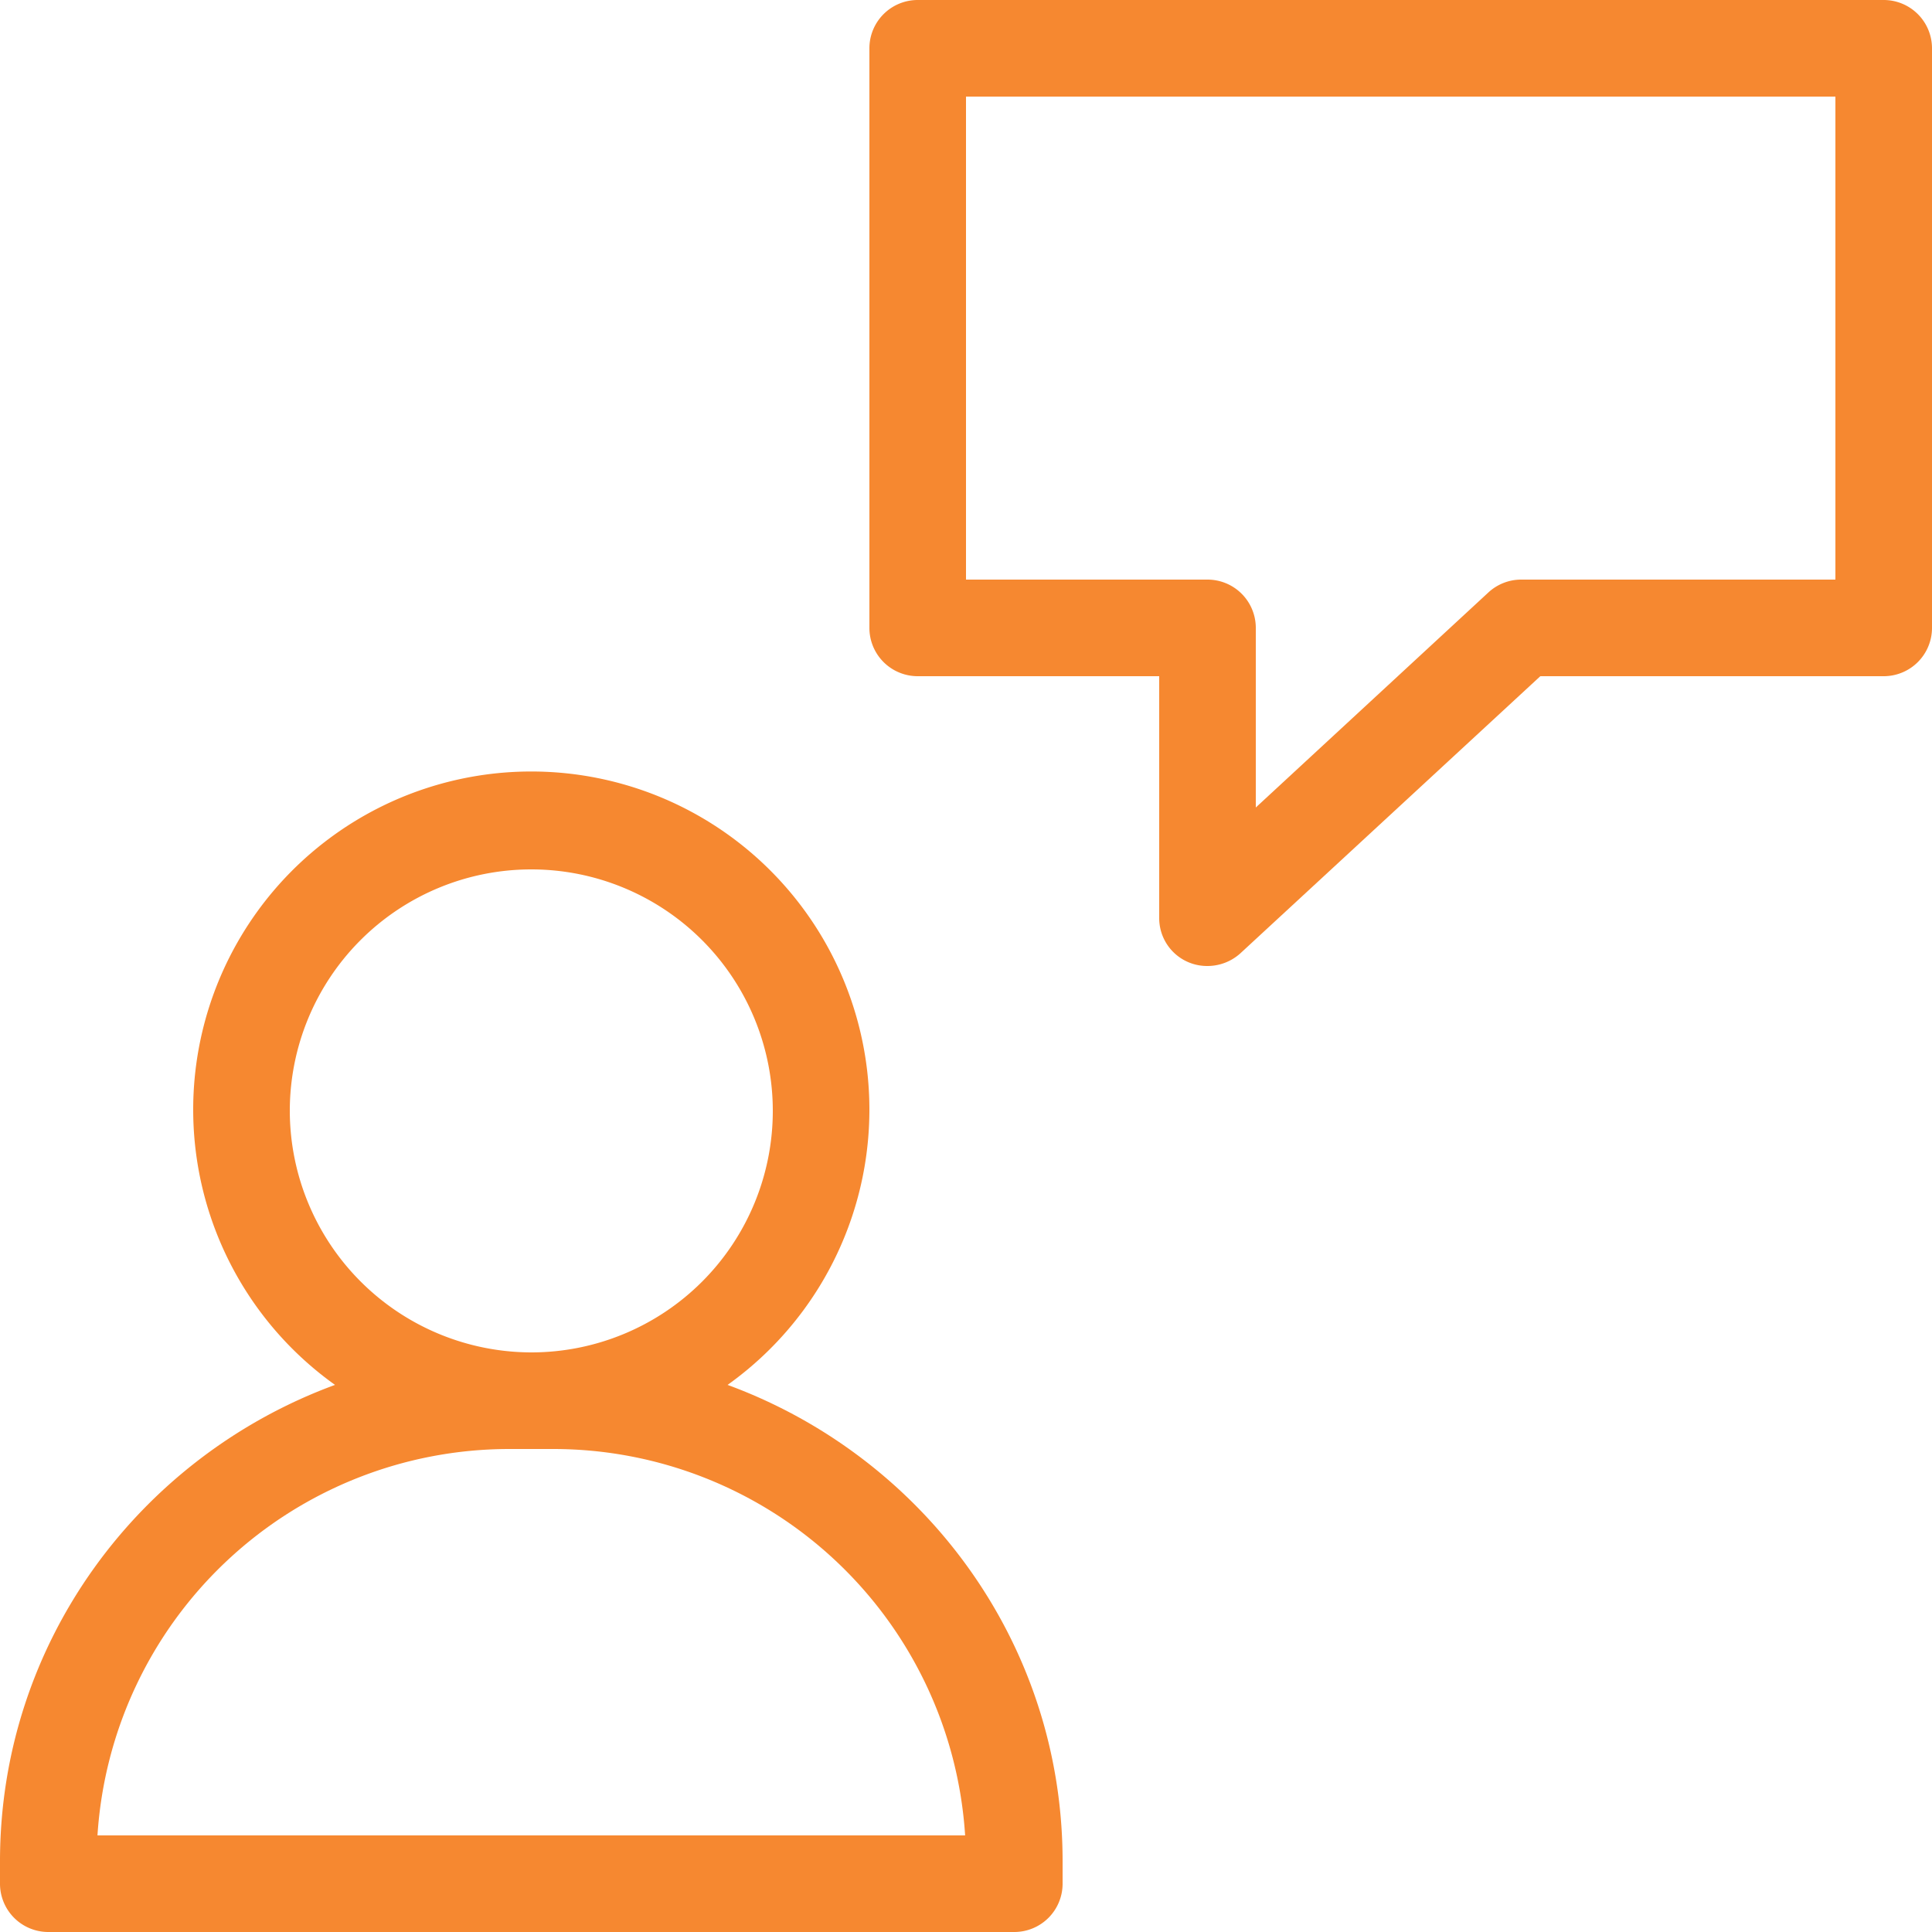
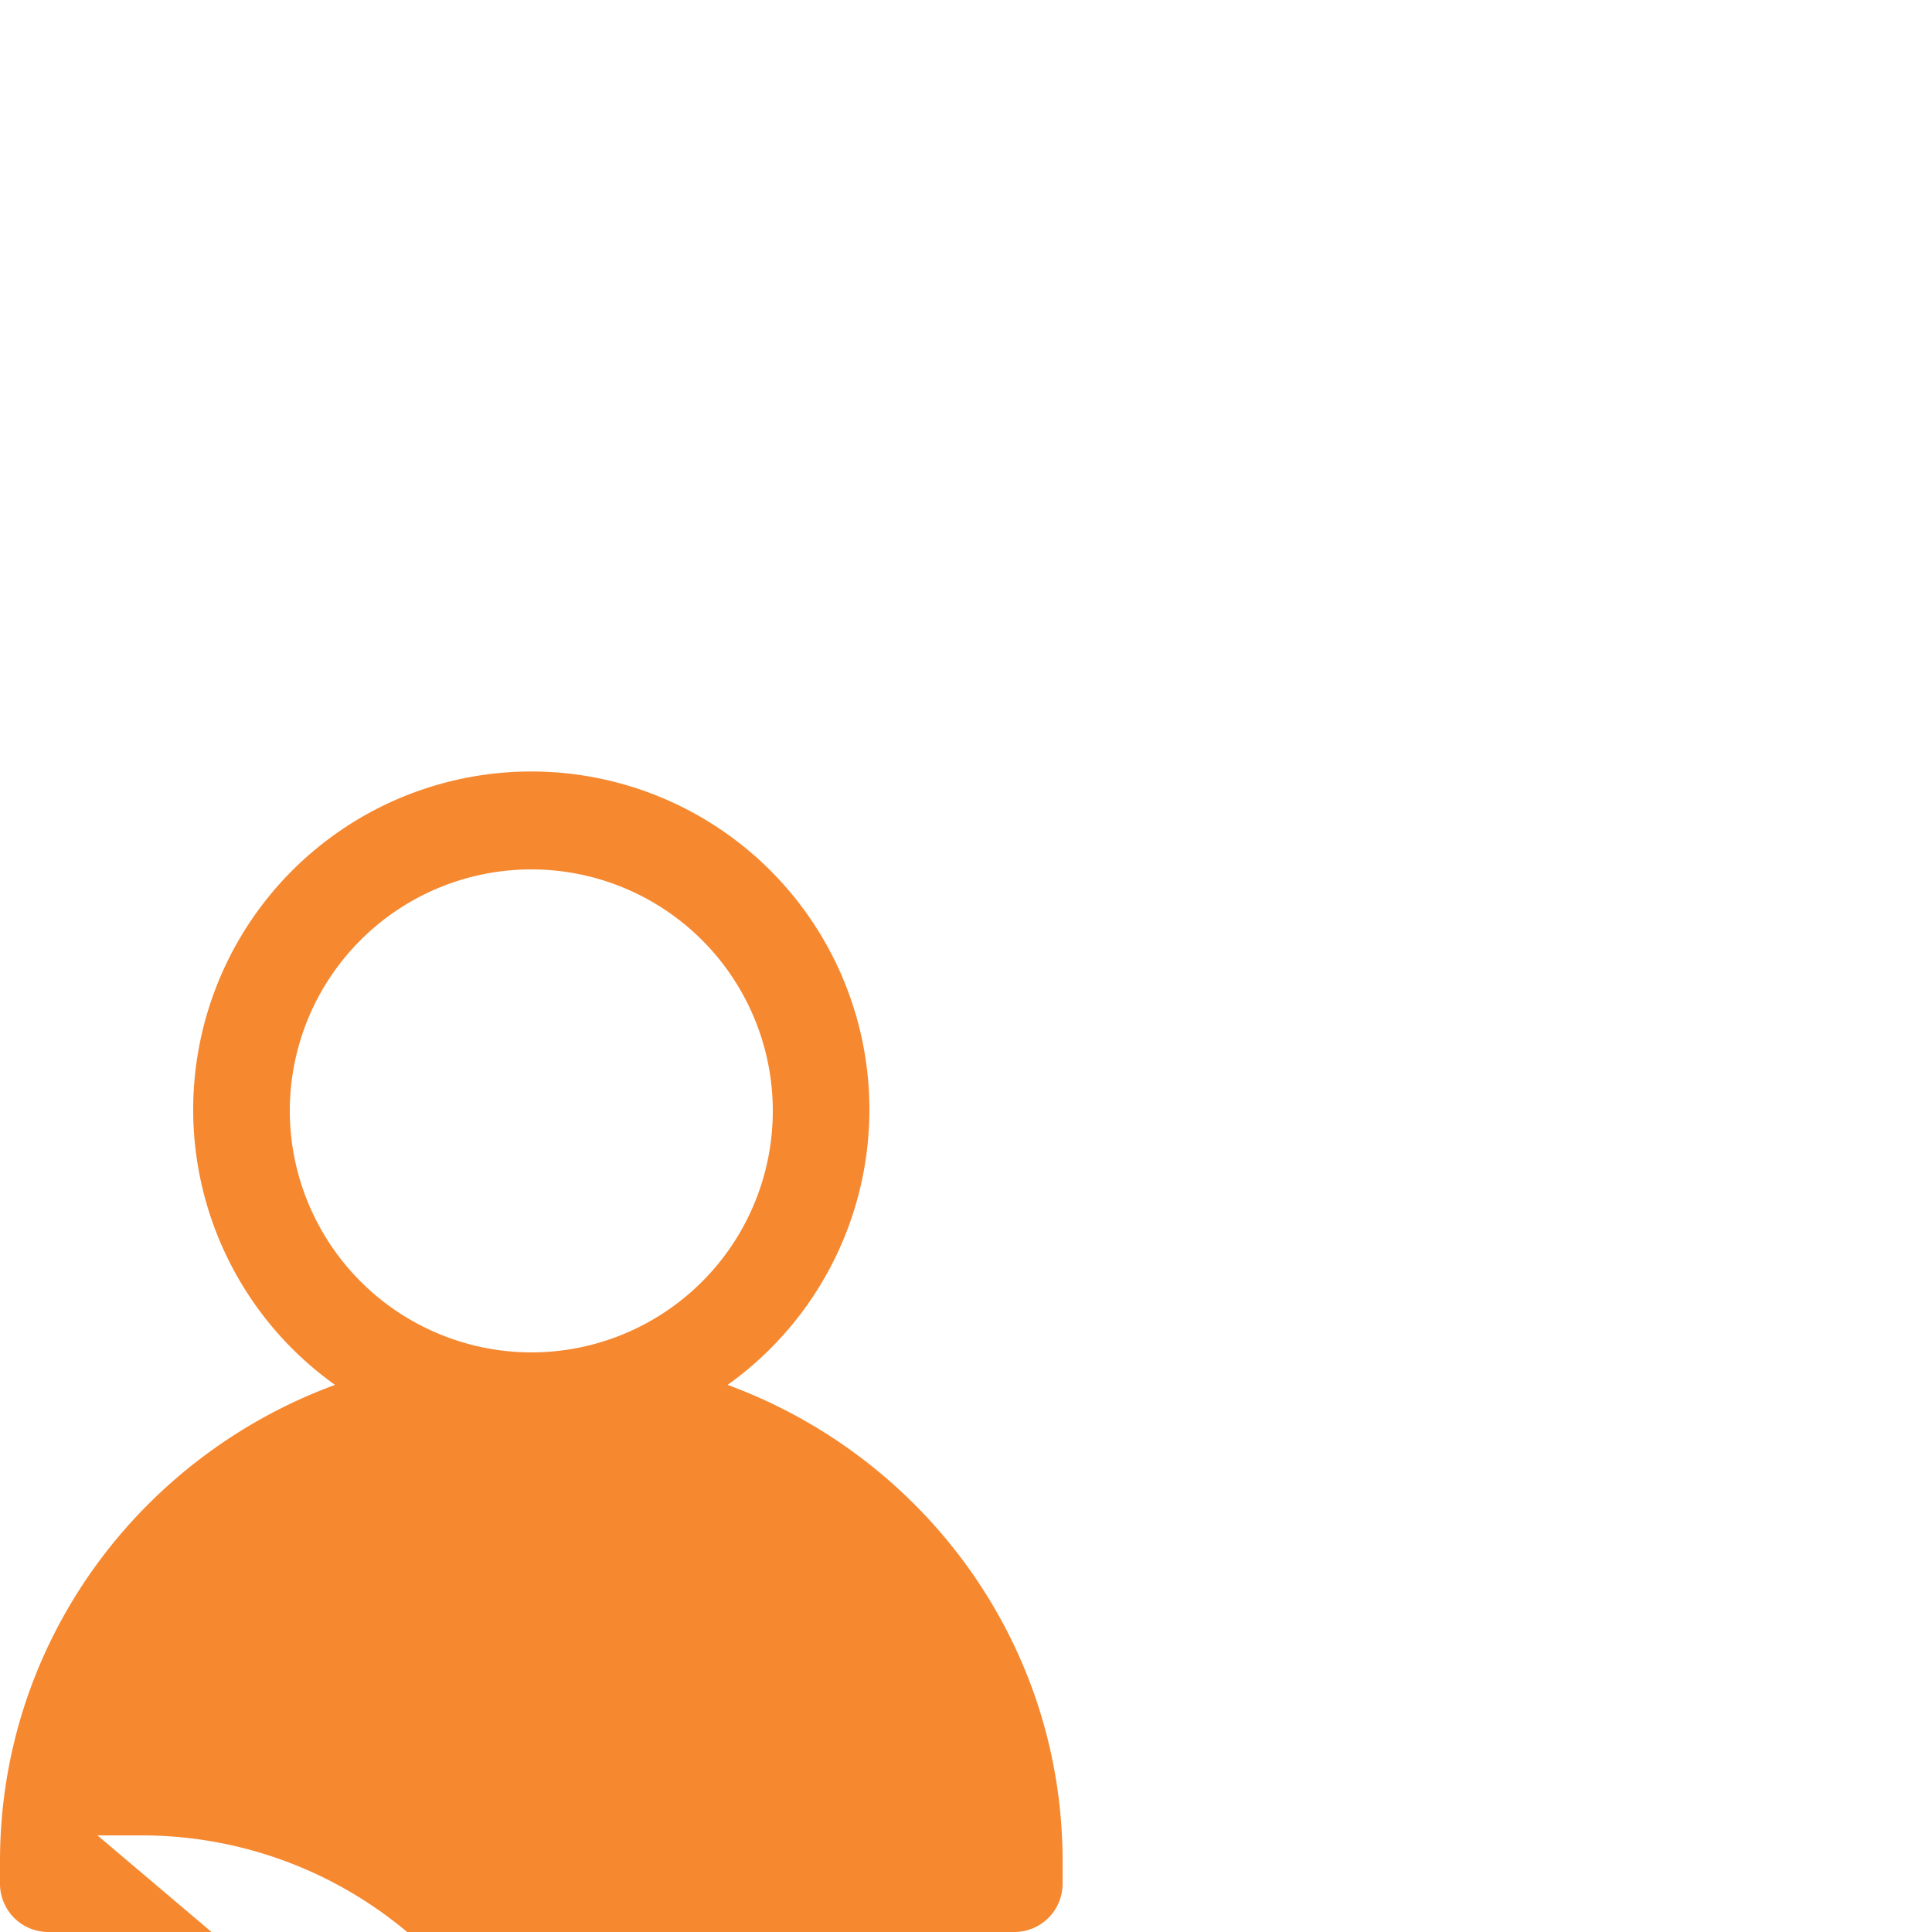
<svg xmlns="http://www.w3.org/2000/svg" fill="#000000" height="440" preserveAspectRatio="xMidYMid meet" version="1" viewBox="36.0 36.0 440.0 440.0" width="440" zoomAndPan="magnify">
  <g fill="#f68830" id="change1_1">
-     <path d="M201.7,351.4a77,77,0,1,0-89.4,0C67.9,367.7,36,409.9,36,459.9V465a11,11,0,0,0,11,11H267a11,11,0,0,0,11-11v-5.1C278,409.9,246.1,367.7,201.7,351.4ZM102,289a55,55,0,1,1,55,55A55.1,55.1,0,0,1,102,289ZM58.2,454a94,94,0,0,1,93.7-88h10.2a94,94,0,0,1,93.7,88Z" fill="inherit" />
-     <path d="M465,36H245a11,11,0,0,0-11,11V179a11,11,0,0,0,11,11h55v55a10.9,10.9,0,0,0,11,11,11.2,11.2,0,0,0,7.5-2.9L386.8,190H465a11,11,0,0,0,11-11V47A11,11,0,0,0,465,36ZM454,168H382.5a11,11,0,0,0-7.5,2.9l-53,49V179a11,11,0,0,0-11-11H256V58H454Z" fill="inherit" />
+     <path d="M201.7,351.4a77,77,0,1,0-89.4,0C67.9,367.7,36,409.9,36,459.9V465a11,11,0,0,0,11,11H267a11,11,0,0,0,11-11v-5.1C278,409.9,246.1,367.7,201.7,351.4ZM102,289a55,55,0,1,1,55,55A55.1,55.1,0,0,1,102,289ZM58.2,454h10.2a94,94,0,0,1,93.7,88Z" fill="inherit" />
  </g>
</svg>